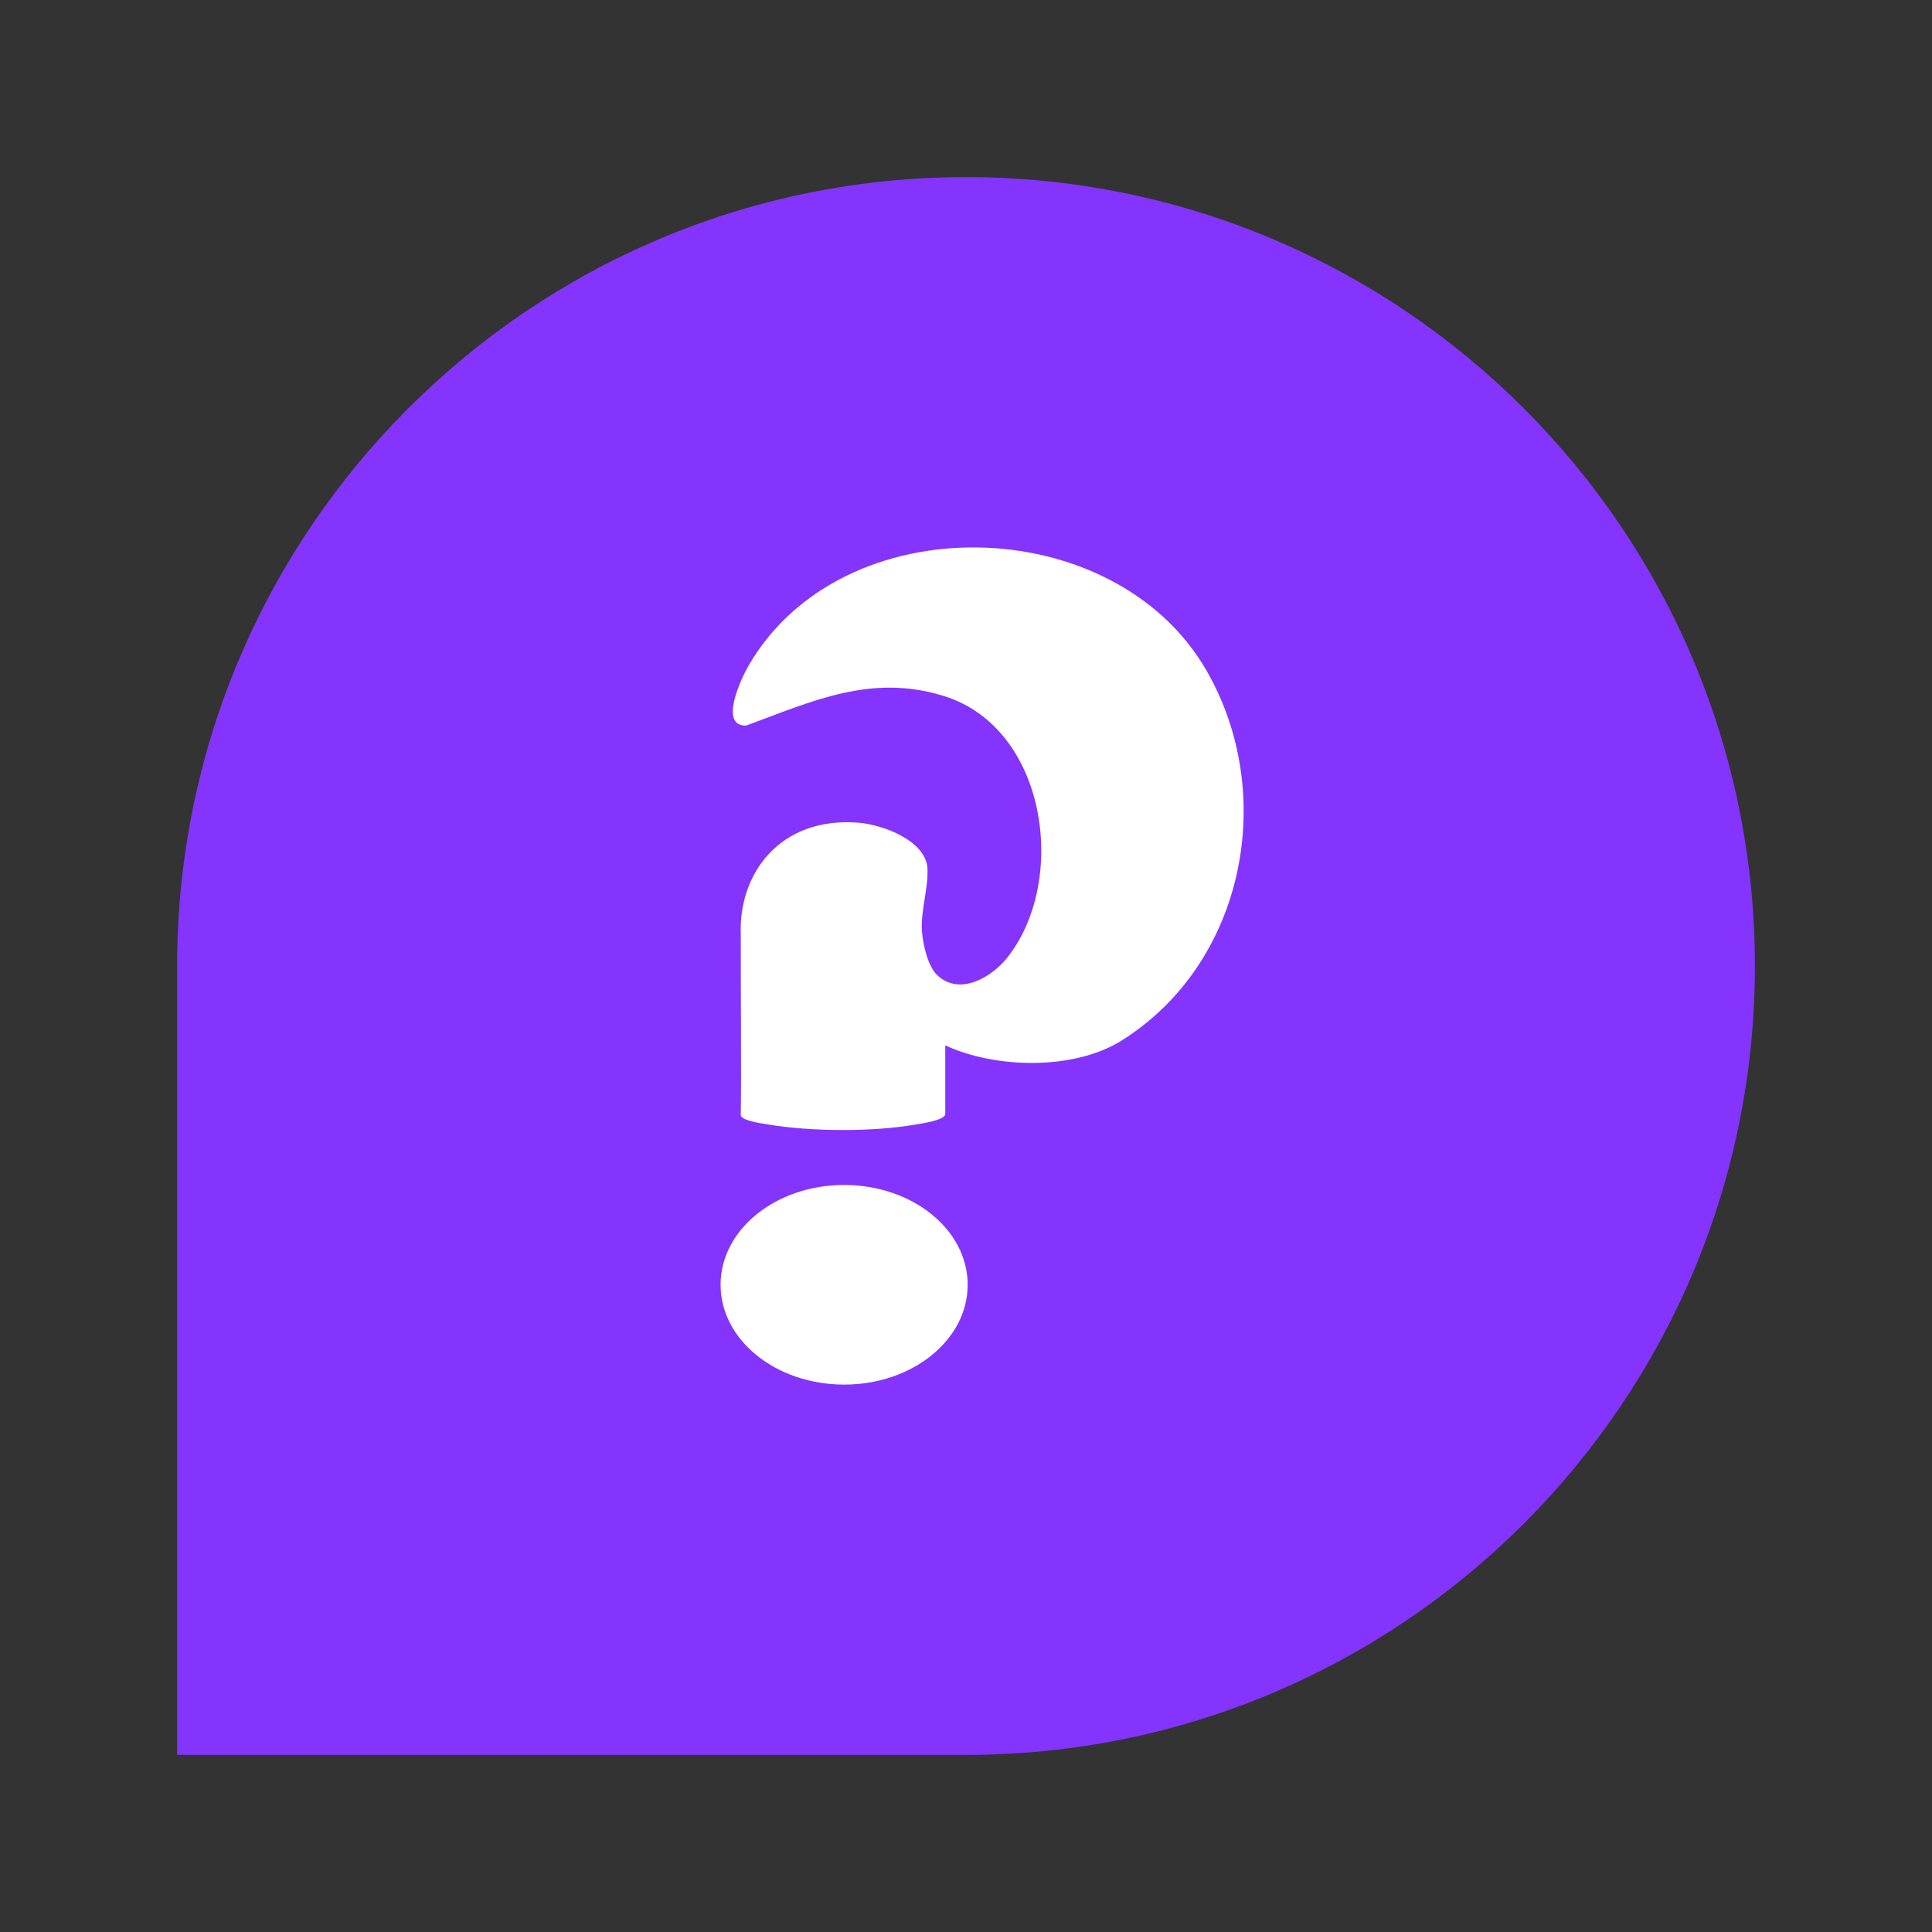
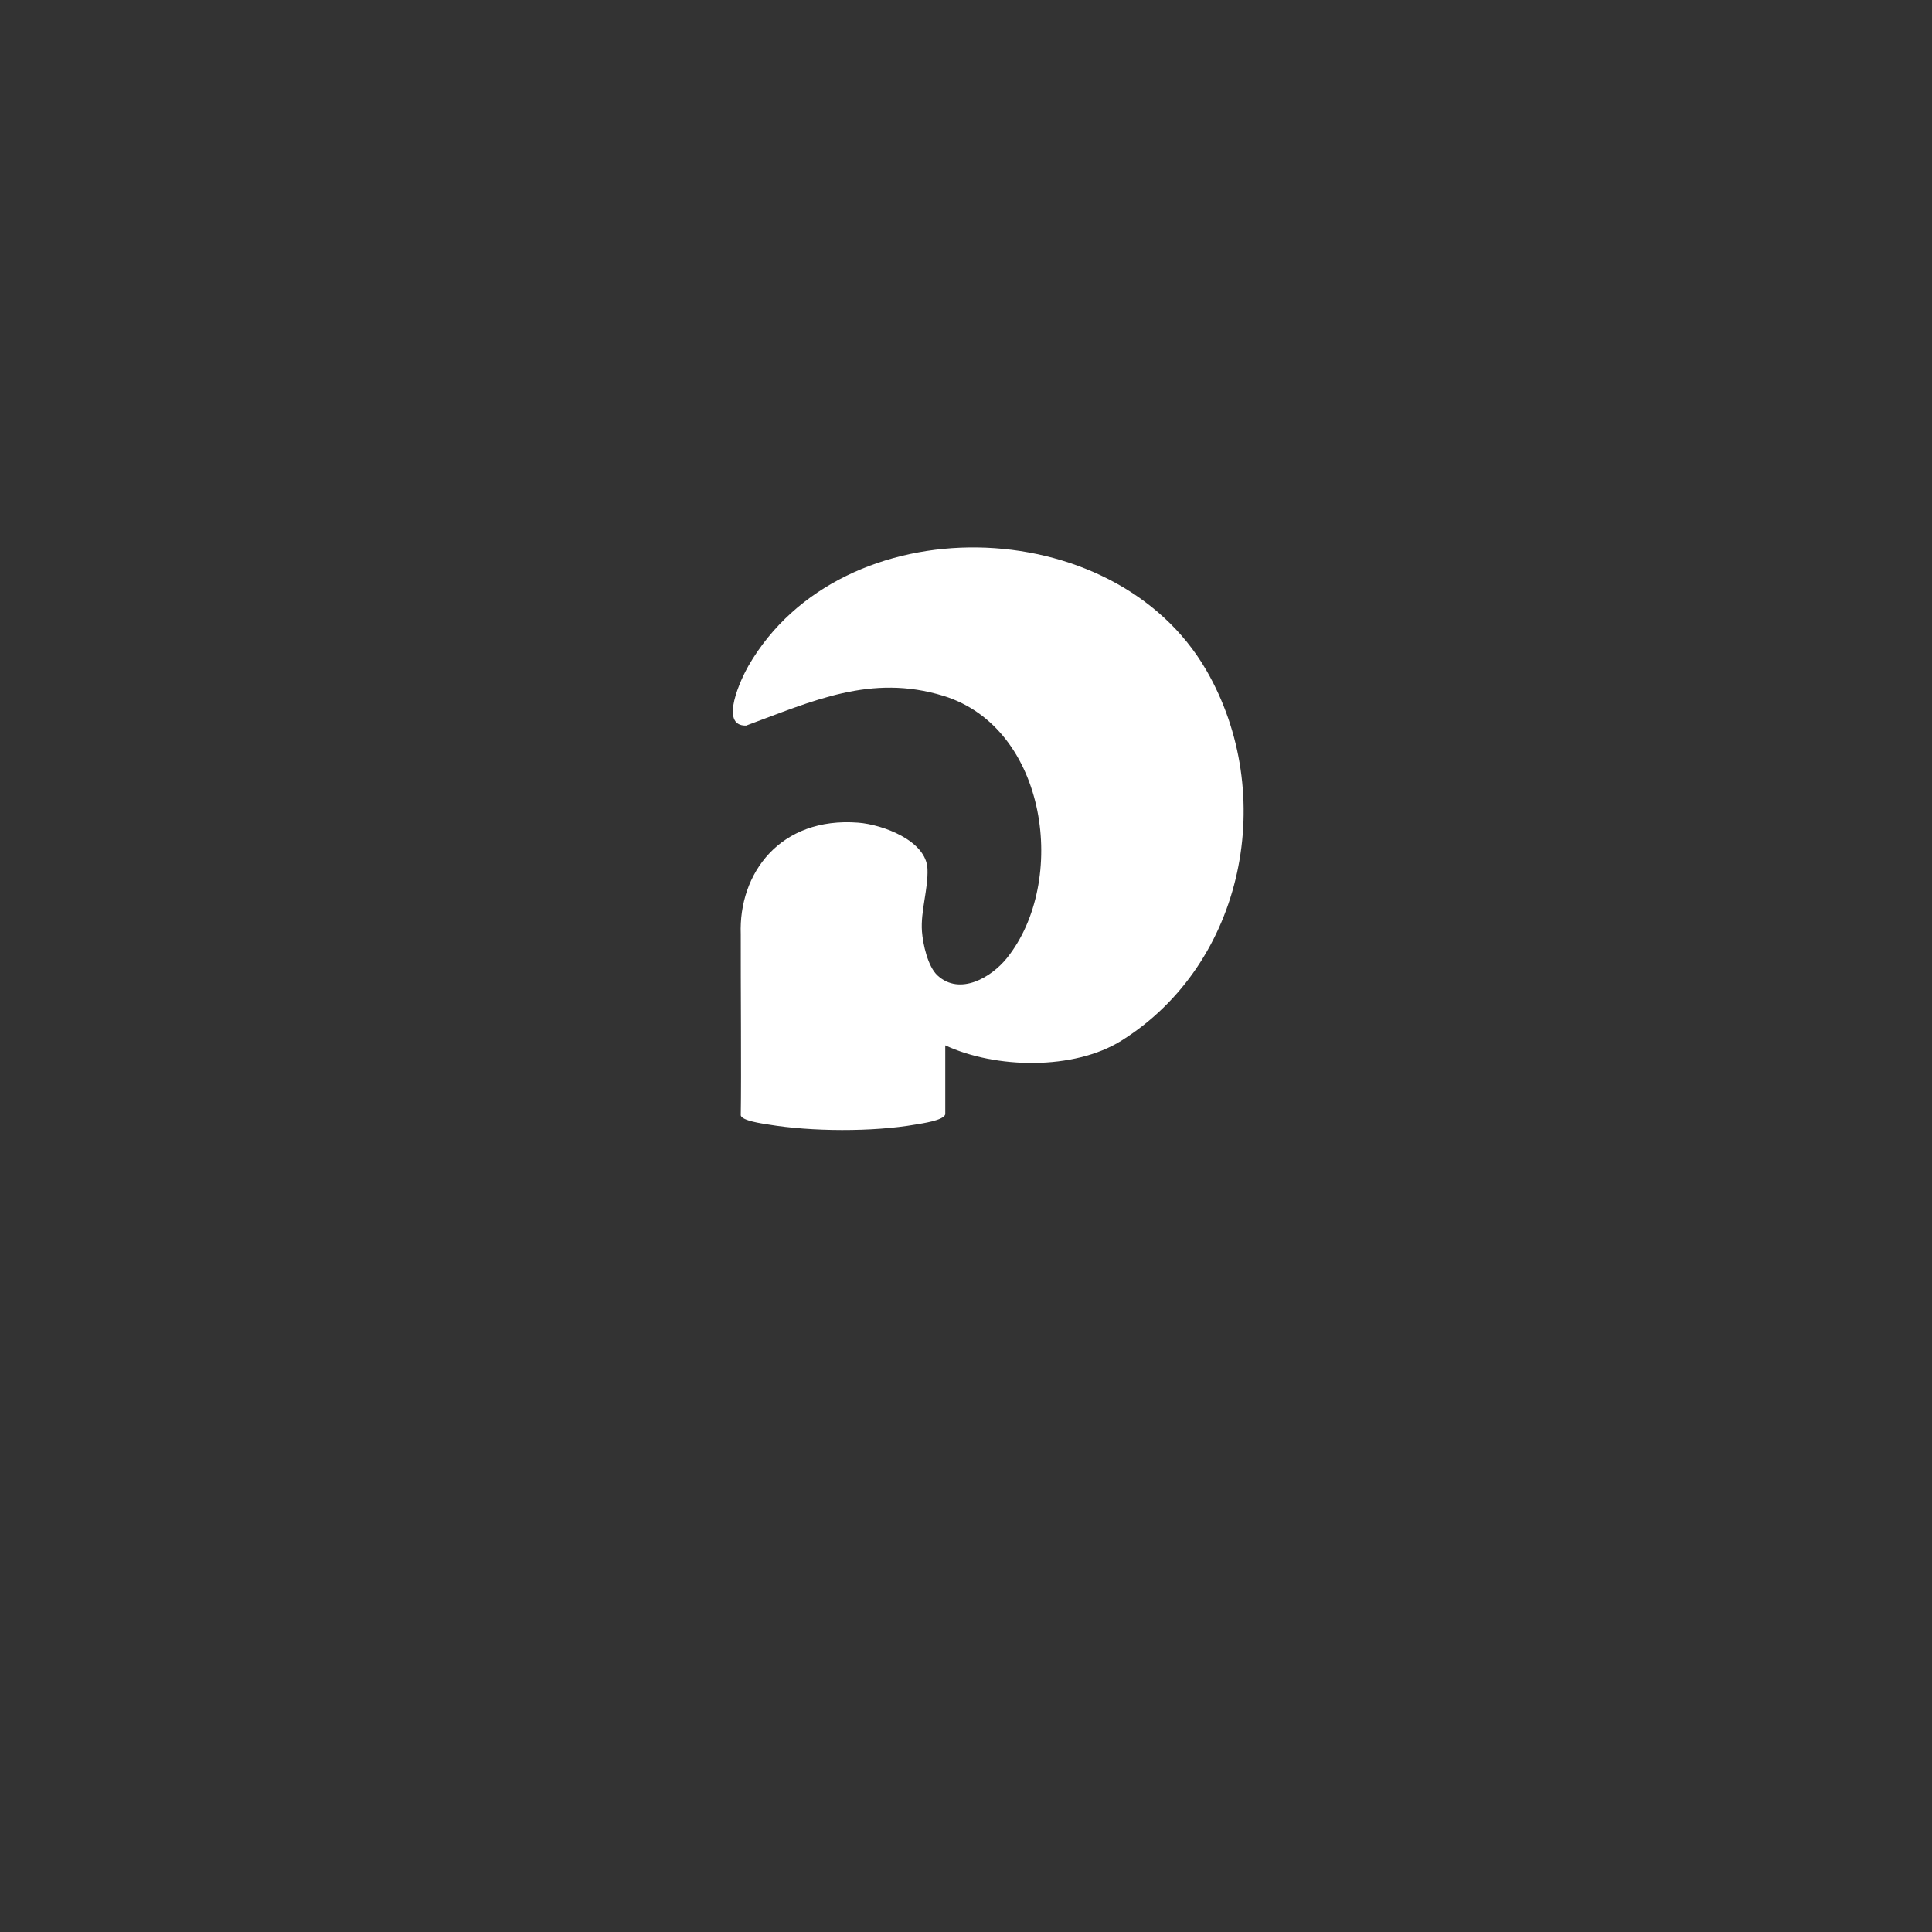
<svg xmlns="http://www.w3.org/2000/svg" width="600" height="600" viewBox="0 0 600 600" fill="none">
  <rect x="0" y="0" width="600" height="600" fill="#333333" stroke="none" />
  <g clip-path="url(#clip0_8452_9022)">
-     <path d="M300 55C435.22 55 545 164.78 545 300C545 435.22 435.22 545 300 545H55V300C55 164.78 164.78 55 300 55Z" fill="#8434FC" />
    <path d="M374.59 208.08C345.89 158.54 261.45 156.56 232.45 206.76C230.28 210.51 223.11 225.53 231.71 225.34C252.35 217.74 270.49 209.18 293.01 216.11C325.39 226.08 331.73 273.84 312.7 297.54C307.89 303.53 298.1 309.33 291.15 302.93C288.14 300.16 286.61 293.21 286.32 289.25C285.86 283.01 288.27 276.18 288.04 269.9C287.71 261.05 274.09 256.08 266.55 255.49C242.24 253.6 229.33 271.28 230.05 290.19C230 304.39 230.27 334.05 230.05 346.4C230.48 348.09 236.64 348.9 238.62 349.23C251.99 351.46 271.03 351.56 284.36 349.23C286.34 348.88 293.01 347.99 293.56 346.08V324.64C309.14 331.89 333.51 332.45 348.33 323.15C386.6 299.14 396.88 246.57 374.6 208.09L374.59 208.08Z" fill="white" />
-     <path d="M262.15 430C283.341 430 300.52 416.121 300.52 399C300.52 381.879 283.341 368 262.15 368C240.959 368 223.78 381.879 223.78 399C223.78 416.121 240.959 430 262.15 430Z" fill="white" />
  </g>
  <defs>
    <clipPath id="clip0_8452_9022">
      <rect width="490" height="490" fill="white" transform="translate(55 55)" />
    </clipPath>
  </defs>
</svg>